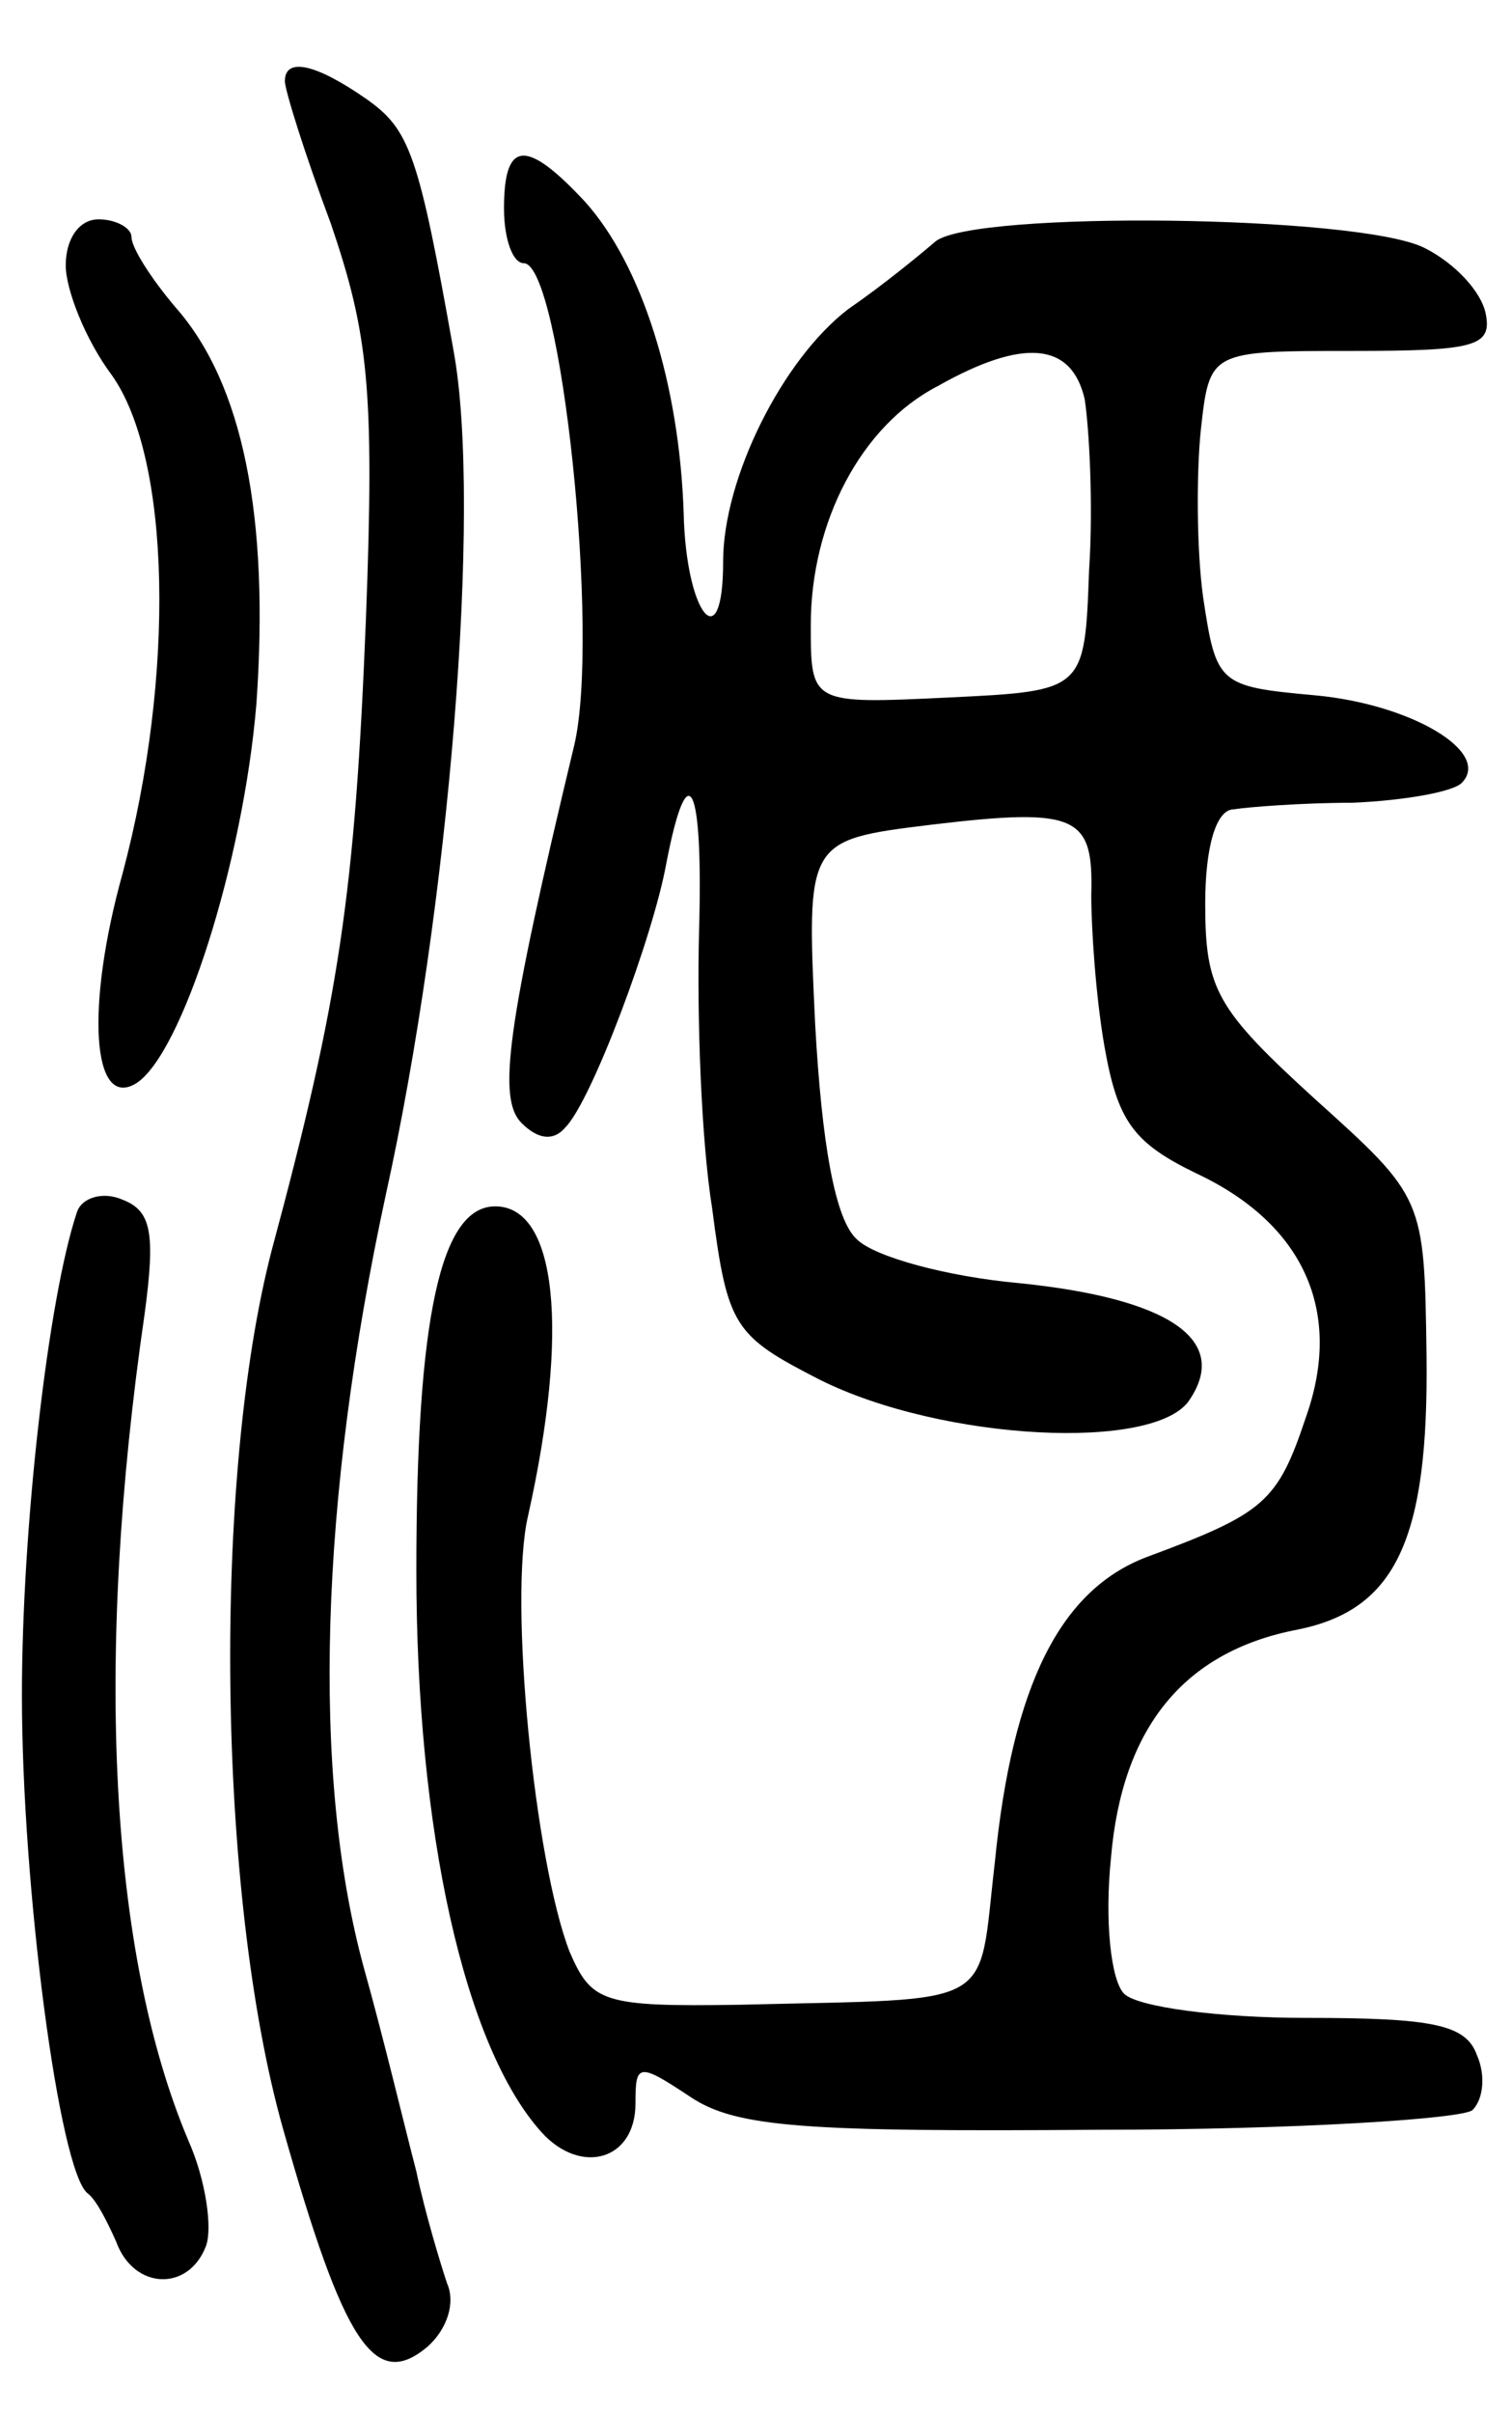
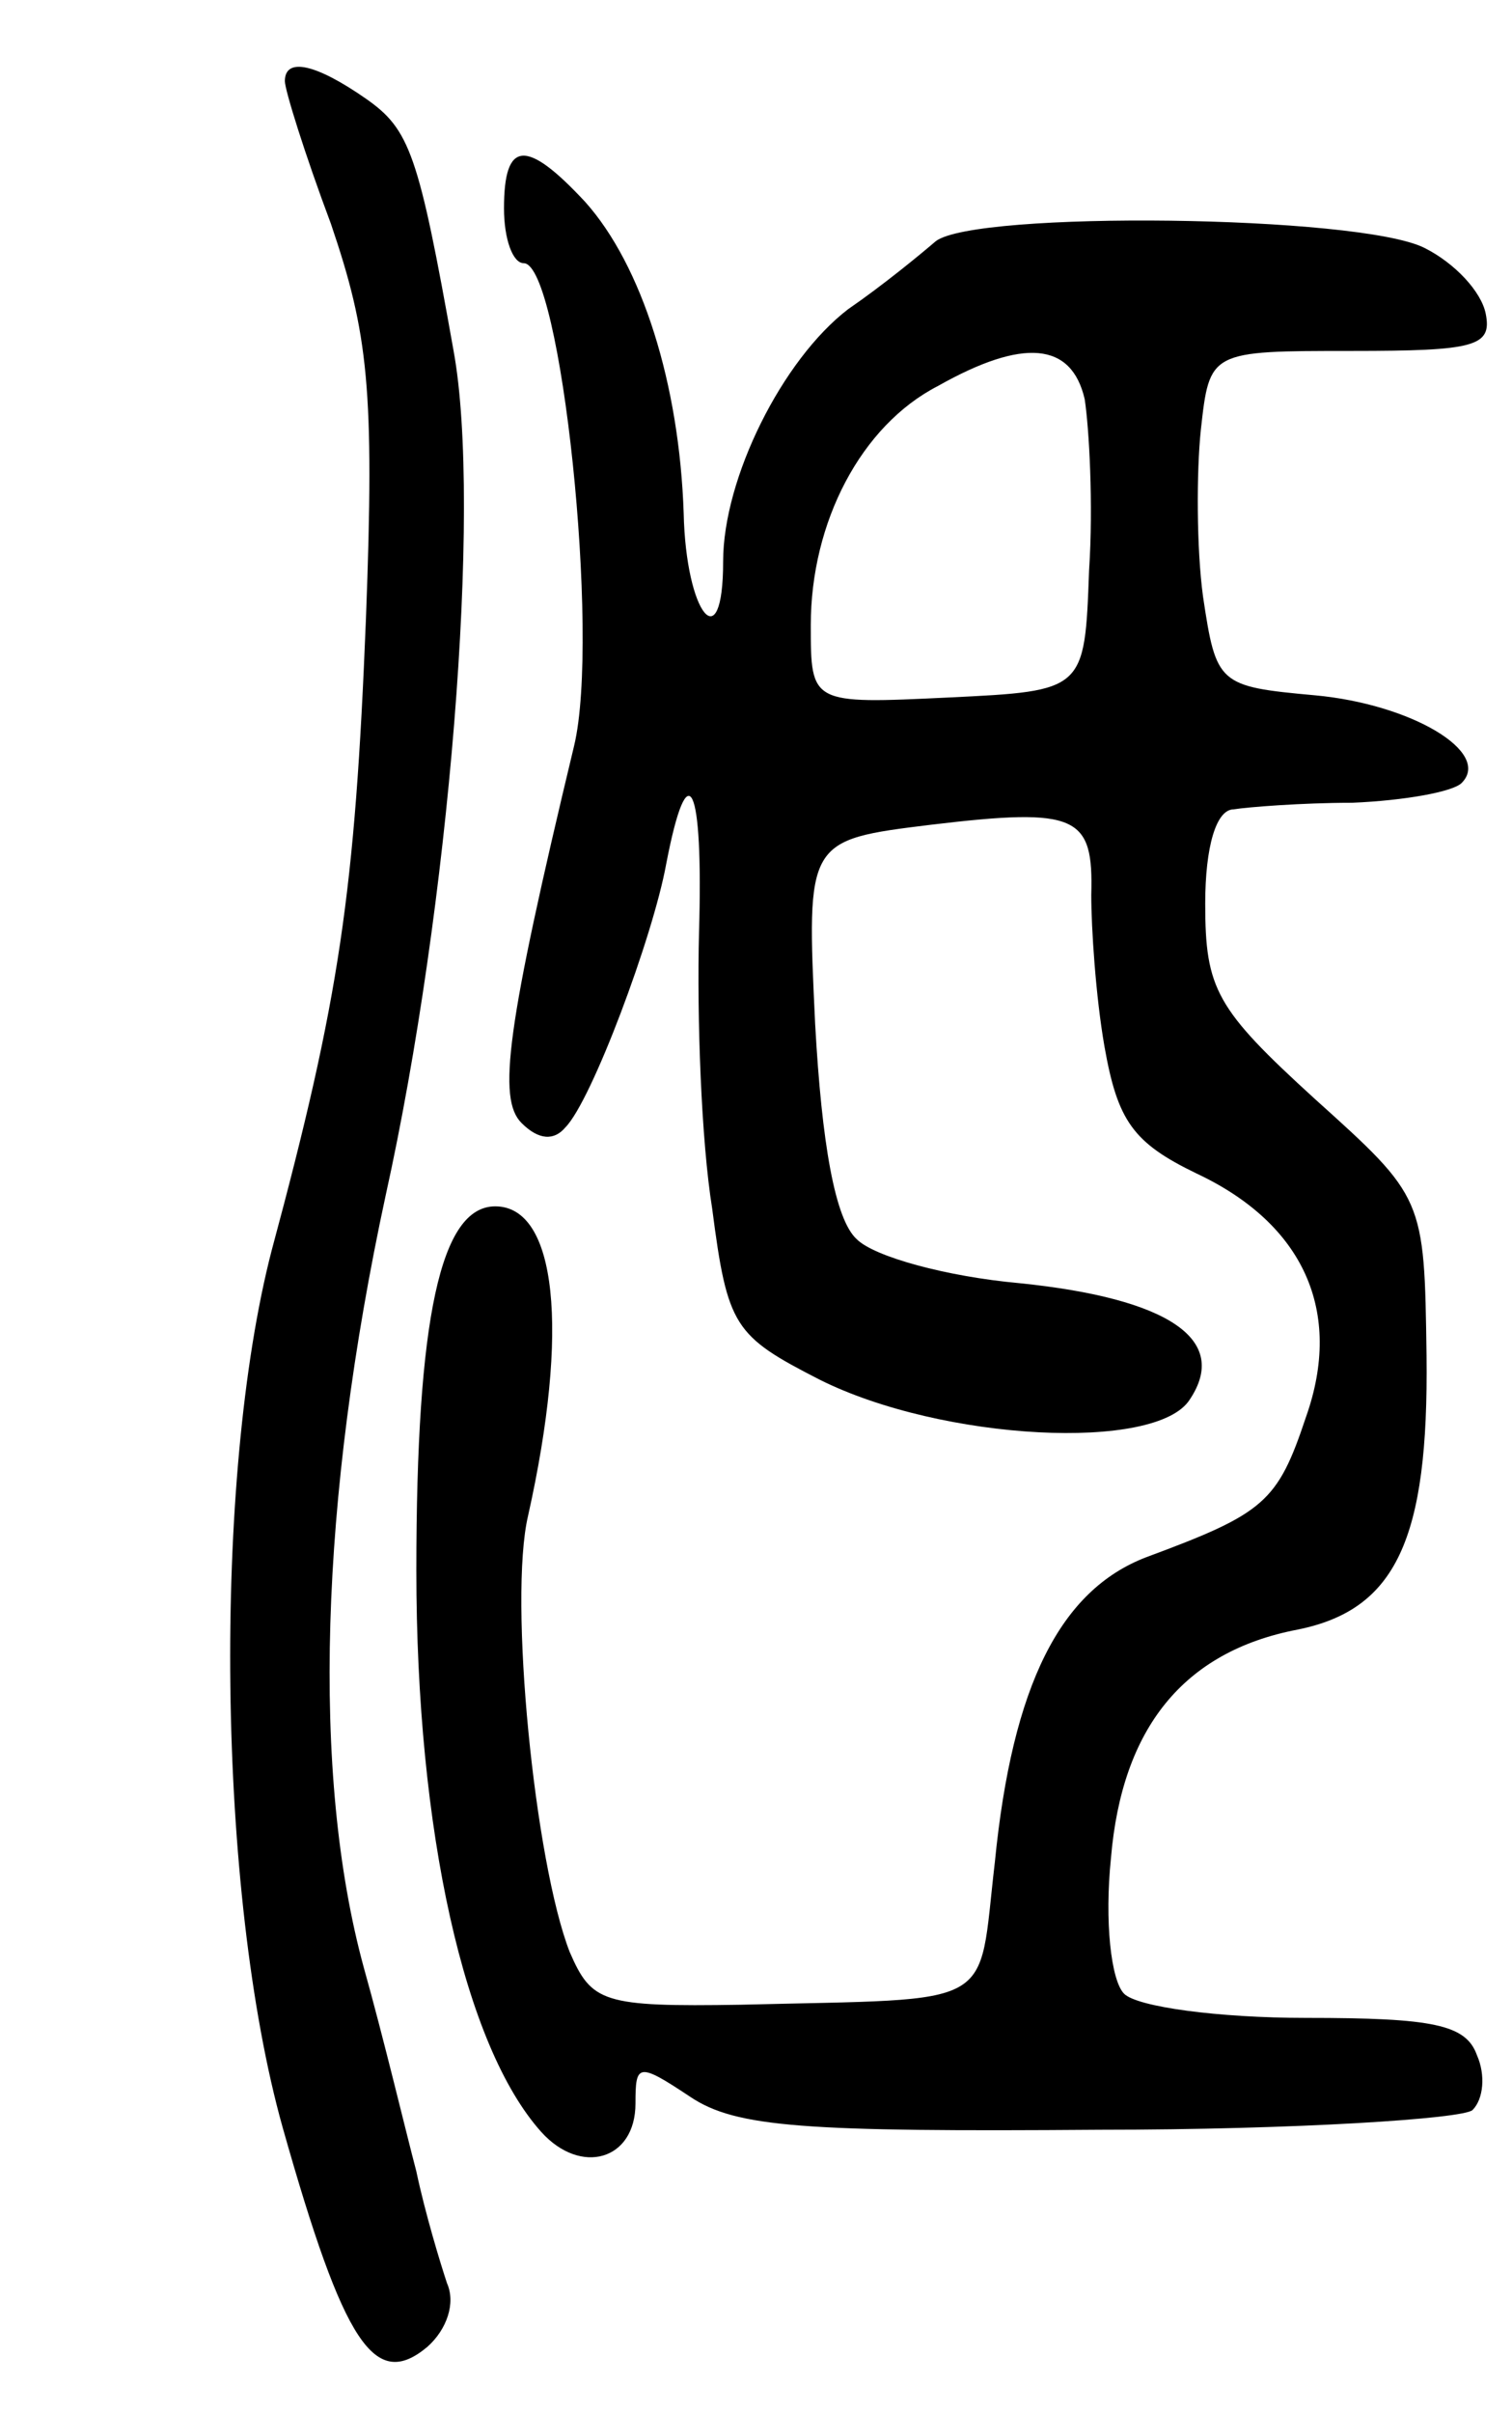
<svg xmlns="http://www.w3.org/2000/svg" version="1.0" width="69" height="110" viewBox="0 0 69 110">
  <g transform="translate(0,110) scale(0.1,-0.1)">
    <path d="M130 1063 c0 -4 9 -33 21 -65 17 -50 20 -75 16 -180 -5 -125 -12 -173 -43 -288 -27 -104 -25 -293 5 -400 28 -99 42 -120 66 -100 9 8 13 20 9 29 -3 9 -10 32 -14 51 -5 19 -15 61 -24 93 -24 88 -20 213 10 352 29 131 44 314 31 385 -16 90 -20 101 -40 115 -23 16 -37 19 -37 8z" />
    <path d="M230 1005 c0 -14 4 -25 9 -25 17 0 35 -170 23 -220 -31 -129 -35 -161 -24 -172 8 -8 15 -8 20 -2 12 12 40 87 46 120 10 52 17 37 15 -31 -1 -39 1 -95 6 -126 7 -54 10 -58 49 -78 56 -28 154 -33 169 -9 18 27 -9 46 -78 53 -33 3 -66 12 -74 20 -10 9 -16 44 -19 98 -4 84 -4 84 53 91 67 8 74 4 73 -32 0 -15 2 -46 6 -69 6 -34 13 -44 42 -58 49 -23 67 -63 50 -111 -13 -39 -19 -44 -73 -64 -39 -15 -61 -58 -69 -139 -8 -68 3 -62 -116 -65 -63 -1 -68 1 -78 24 -16 41 -28 161 -19 199 19 85 13 141 -15 141 -25 0 -36 -51 -36 -166 0 -119 22 -217 57 -256 18 -20 43 -13 43 13 0 18 1 19 25 3 21 -14 52 -16 187 -15 89 0 166 5 170 9 5 5 6 16 2 25 -5 14 -20 17 -78 17 -40 0 -77 5 -83 11 -6 6 -9 33 -6 62 5 59 33 94 85 104 45 9 60 41 59 125 -1 72 -1 72 -51 117 -45 41 -50 50 -50 89 0 26 5 43 13 43 6 1 31 3 54 3 24 1 46 5 50 9 14 14 -23 36 -67 40 -44 4 -45 5 -51 45 -3 22 -3 57 -1 76 4 36 4 36 69 36 56 0 64 2 61 17 -2 10 -14 23 -28 30 -30 15 -205 17 -223 3 -7 -6 -24 -20 -40 -31 -30 -23 -57 -77 -57 -115 0 -45 -17 -24 -18 22 -2 59 -19 113 -45 142 -27 29 -37 28 -37 -3z m265 -87 c2 -13 4 -48 2 -78 -2 -55 -2 -55 -64 -58 -63 -3 -63 -3 -63 33 0 47 23 91 58 109 39 22 61 20 67 -6z" />
-     <path d="M30 979 c0 -11 9 -34 21 -50 27 -38 29 -137 5 -227 -17 -61 -14 -108 6 -96 21 13 49 101 55 173 6 85 -6 146 -37 181 -11 13 -20 27 -20 32 0 4 -7 8 -15 8 -9 0 -15 -9 -15 -21z" />
-     <path d="M35 547 c-13 -39 -25 -143 -25 -220 0 -87 17 -217 30 -227 4 -3 9 -13 13 -22 8 -22 33 -23 41 -2 3 8 0 30 -8 48 -36 85 -43 219 -20 377 5 37 3 47 -10 52 -9 4 -19 1 -21 -6z" />
  </g>
</svg>